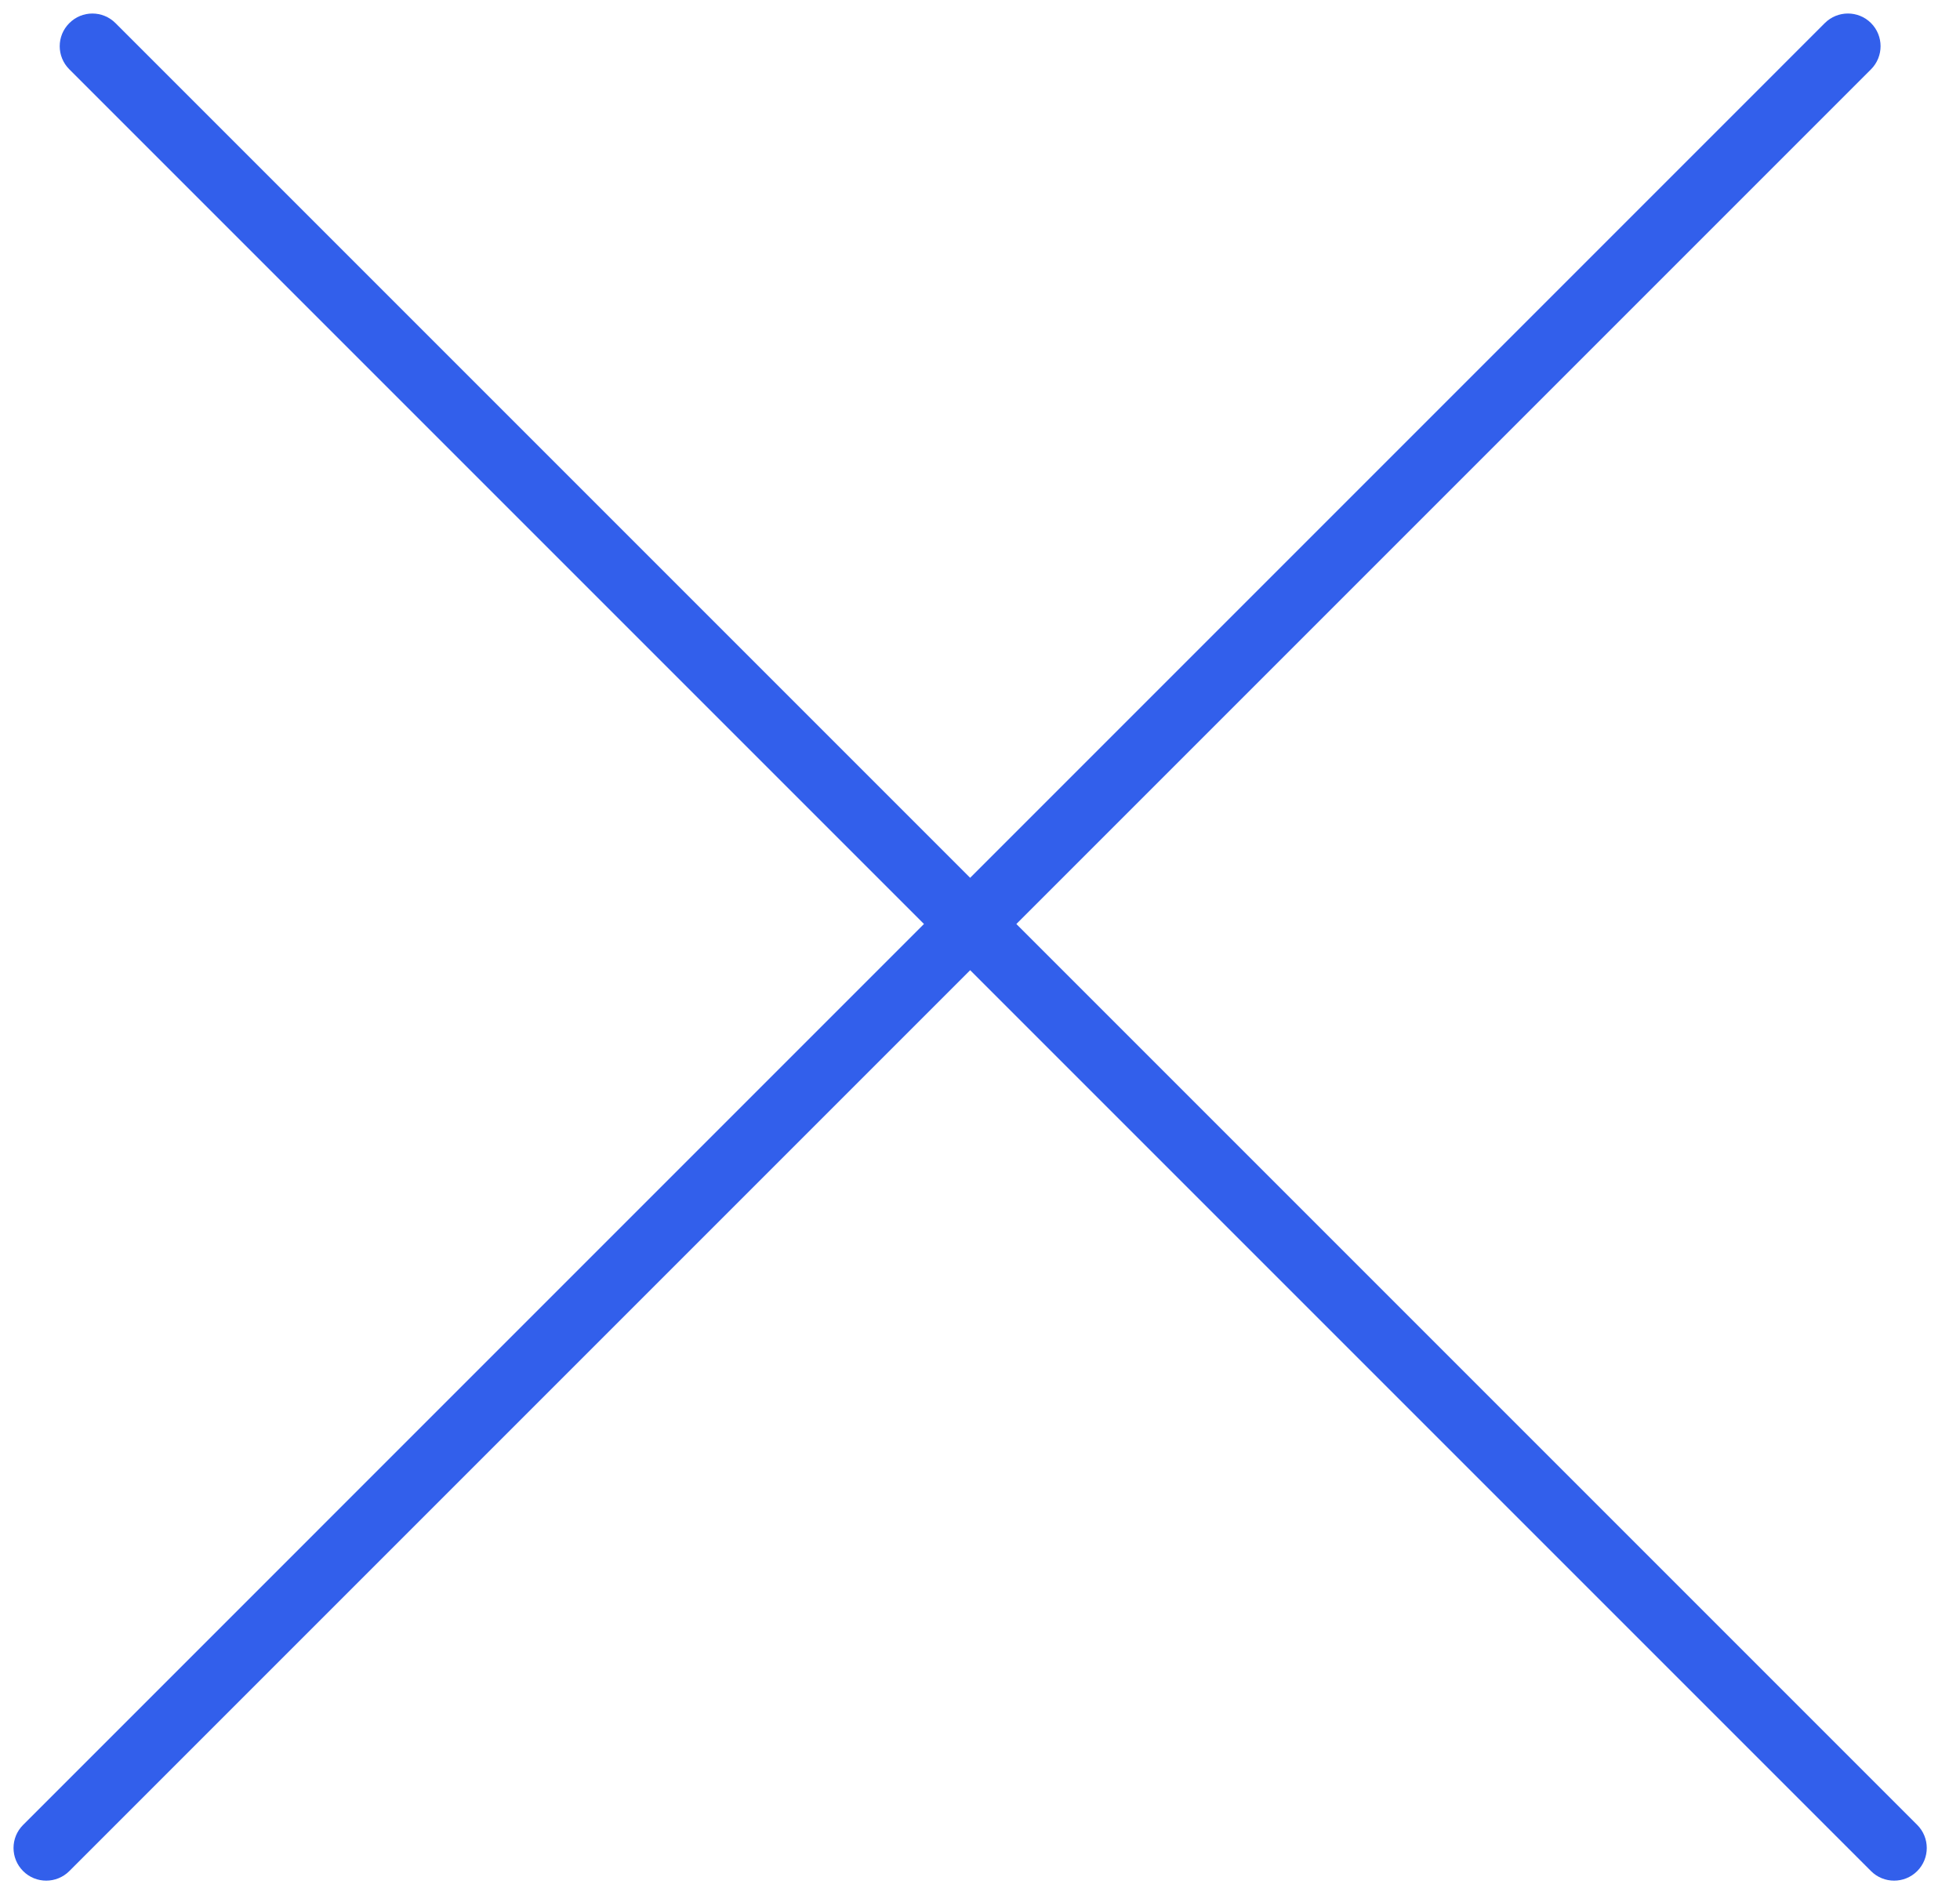
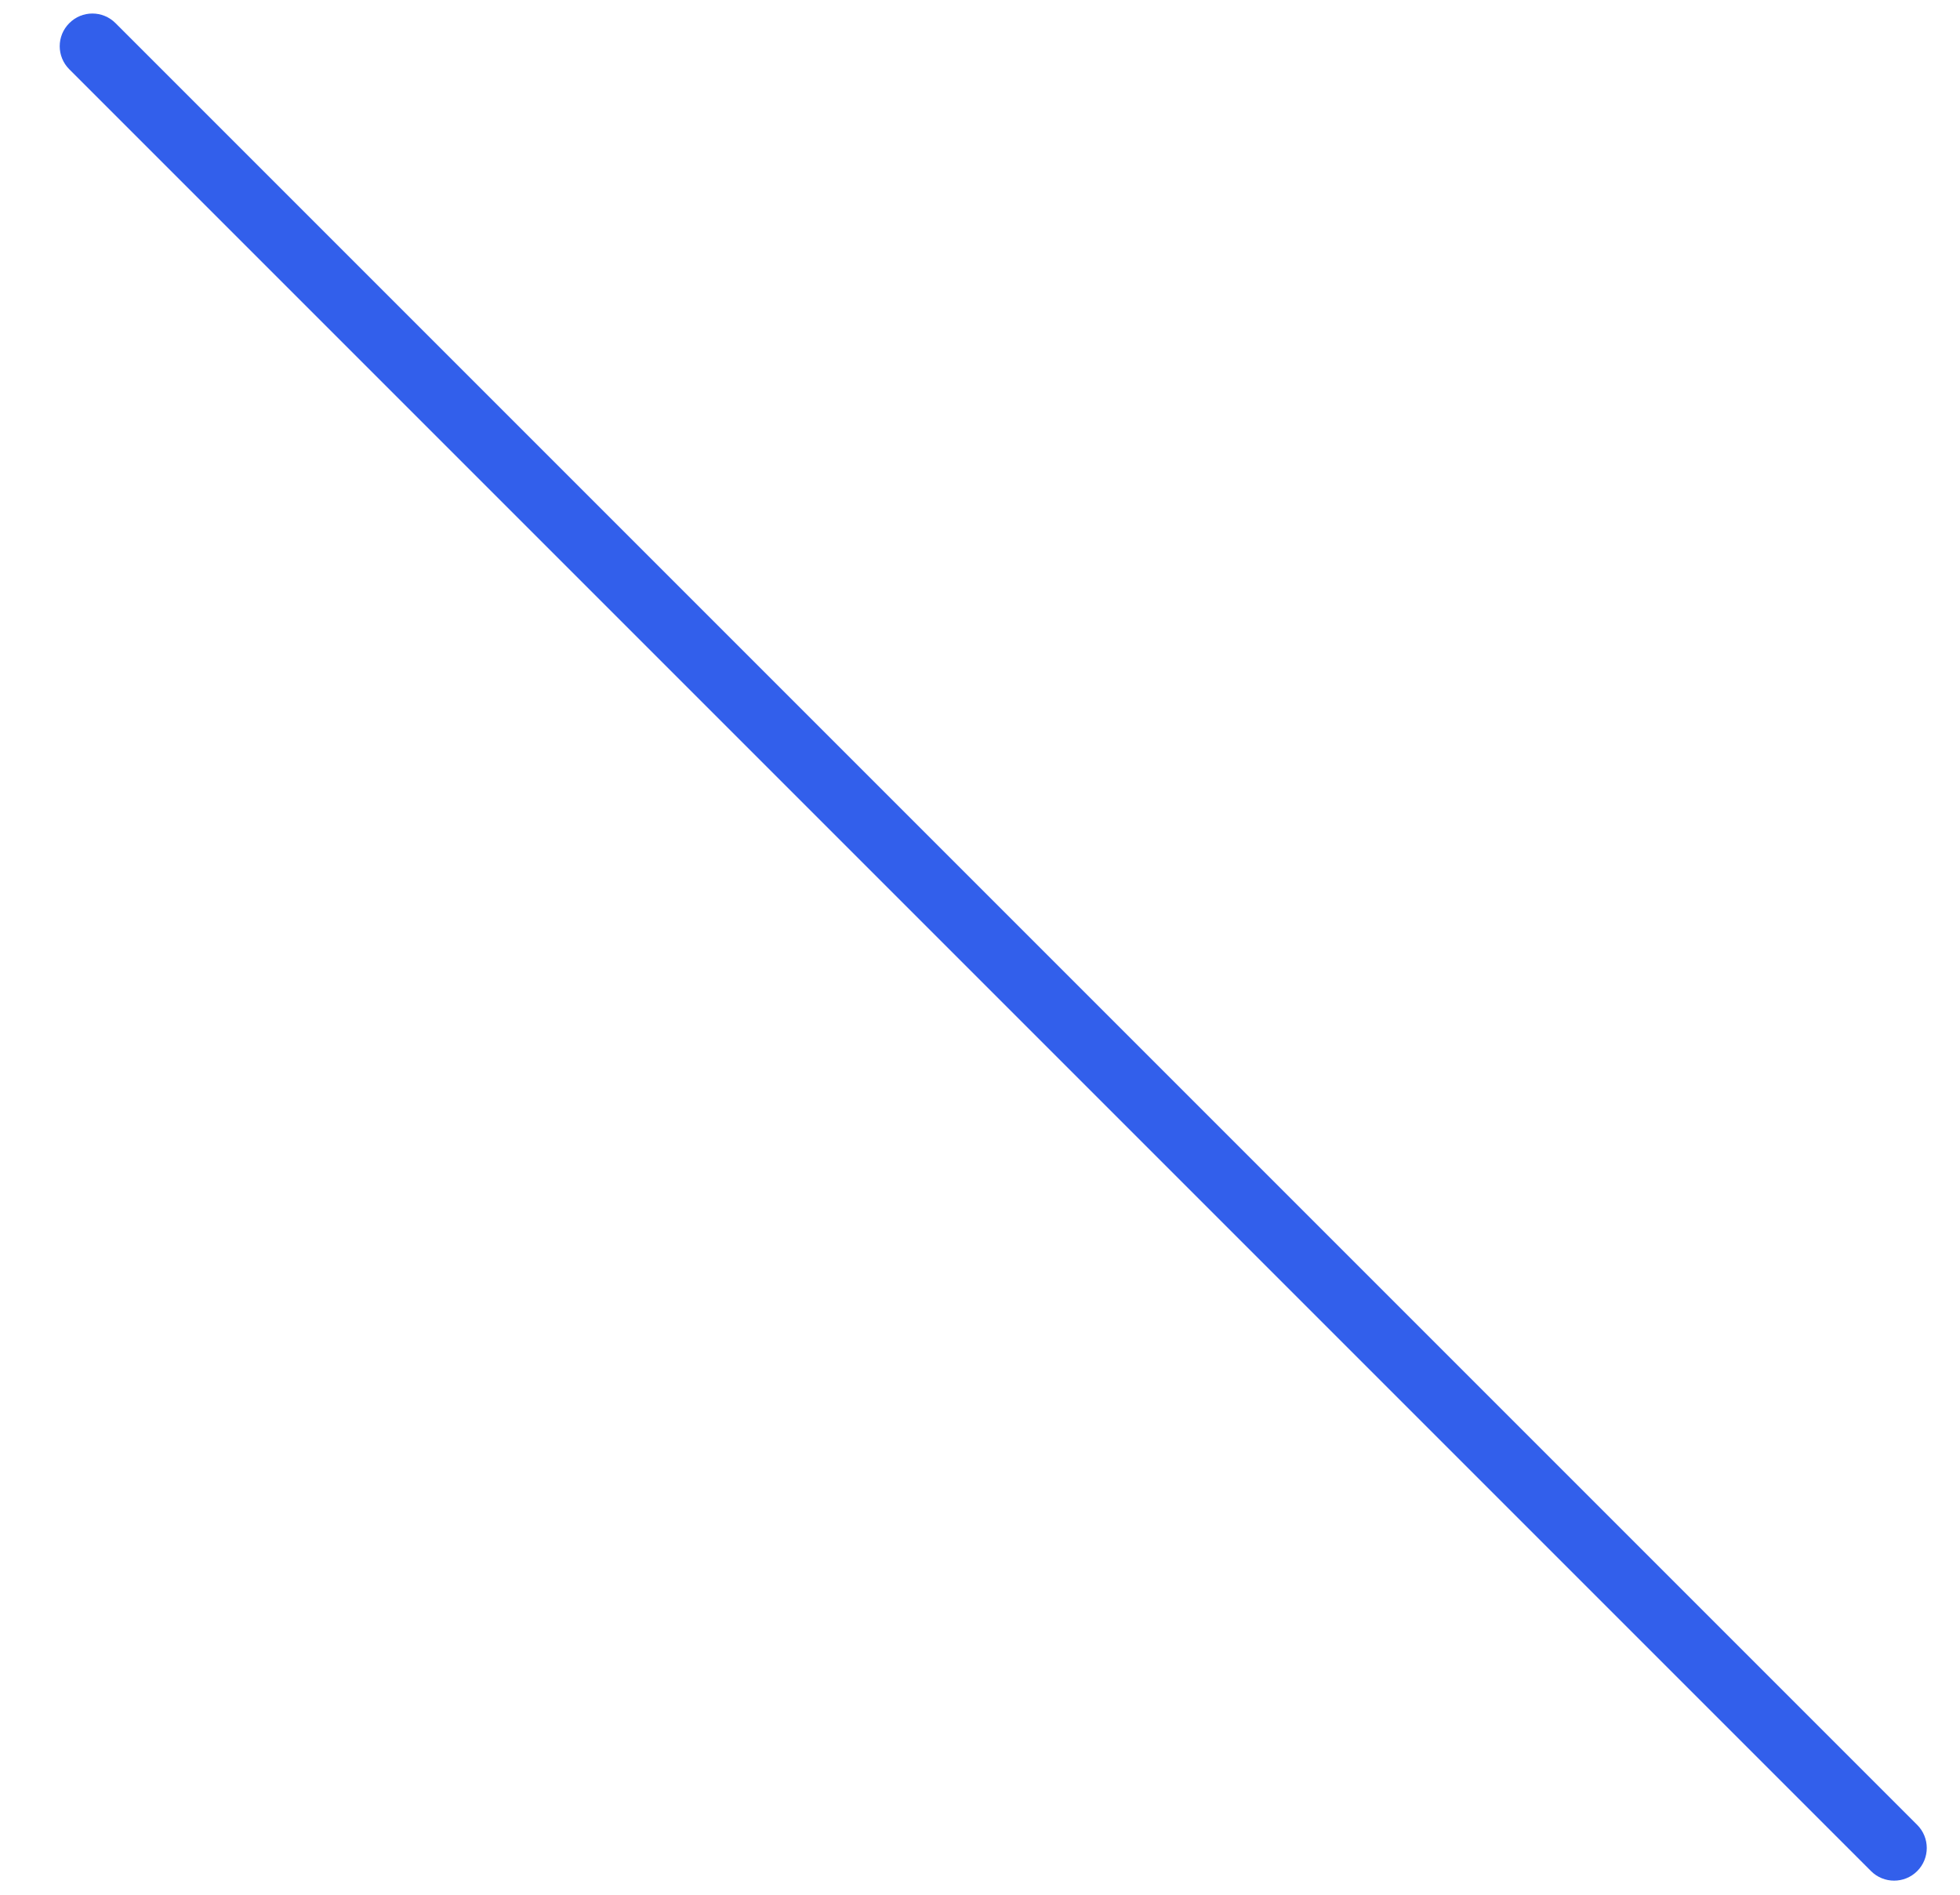
<svg xmlns="http://www.w3.org/2000/svg" width="30" height="29" viewBox="0 0 30 29" fill="none">
-   <path fill-rule="evenodd" clip-rule="evenodd" d="M0.354 28.638C0.158 28.442 0.158 28.126 0.354 27.931L27.931 0.353C28.126 0.158 28.443 0.158 28.638 0.353C28.833 0.549 28.833 0.865 28.638 1.061L1.061 28.638C0.865 28.833 0.549 28.833 0.354 28.638Z" fill="#325FEB" />
  <path fill-rule="evenodd" clip-rule="evenodd" d="M1.061 0.354C1.256 0.158 1.572 0.158 1.768 0.354L29.345 27.931C29.54 28.126 29.54 28.443 29.345 28.638C29.15 28.833 28.833 28.833 28.638 28.638L1.061 1.061C0.865 0.865 0.865 0.549 1.061 0.354Z" fill="#325FEB" />
</svg>